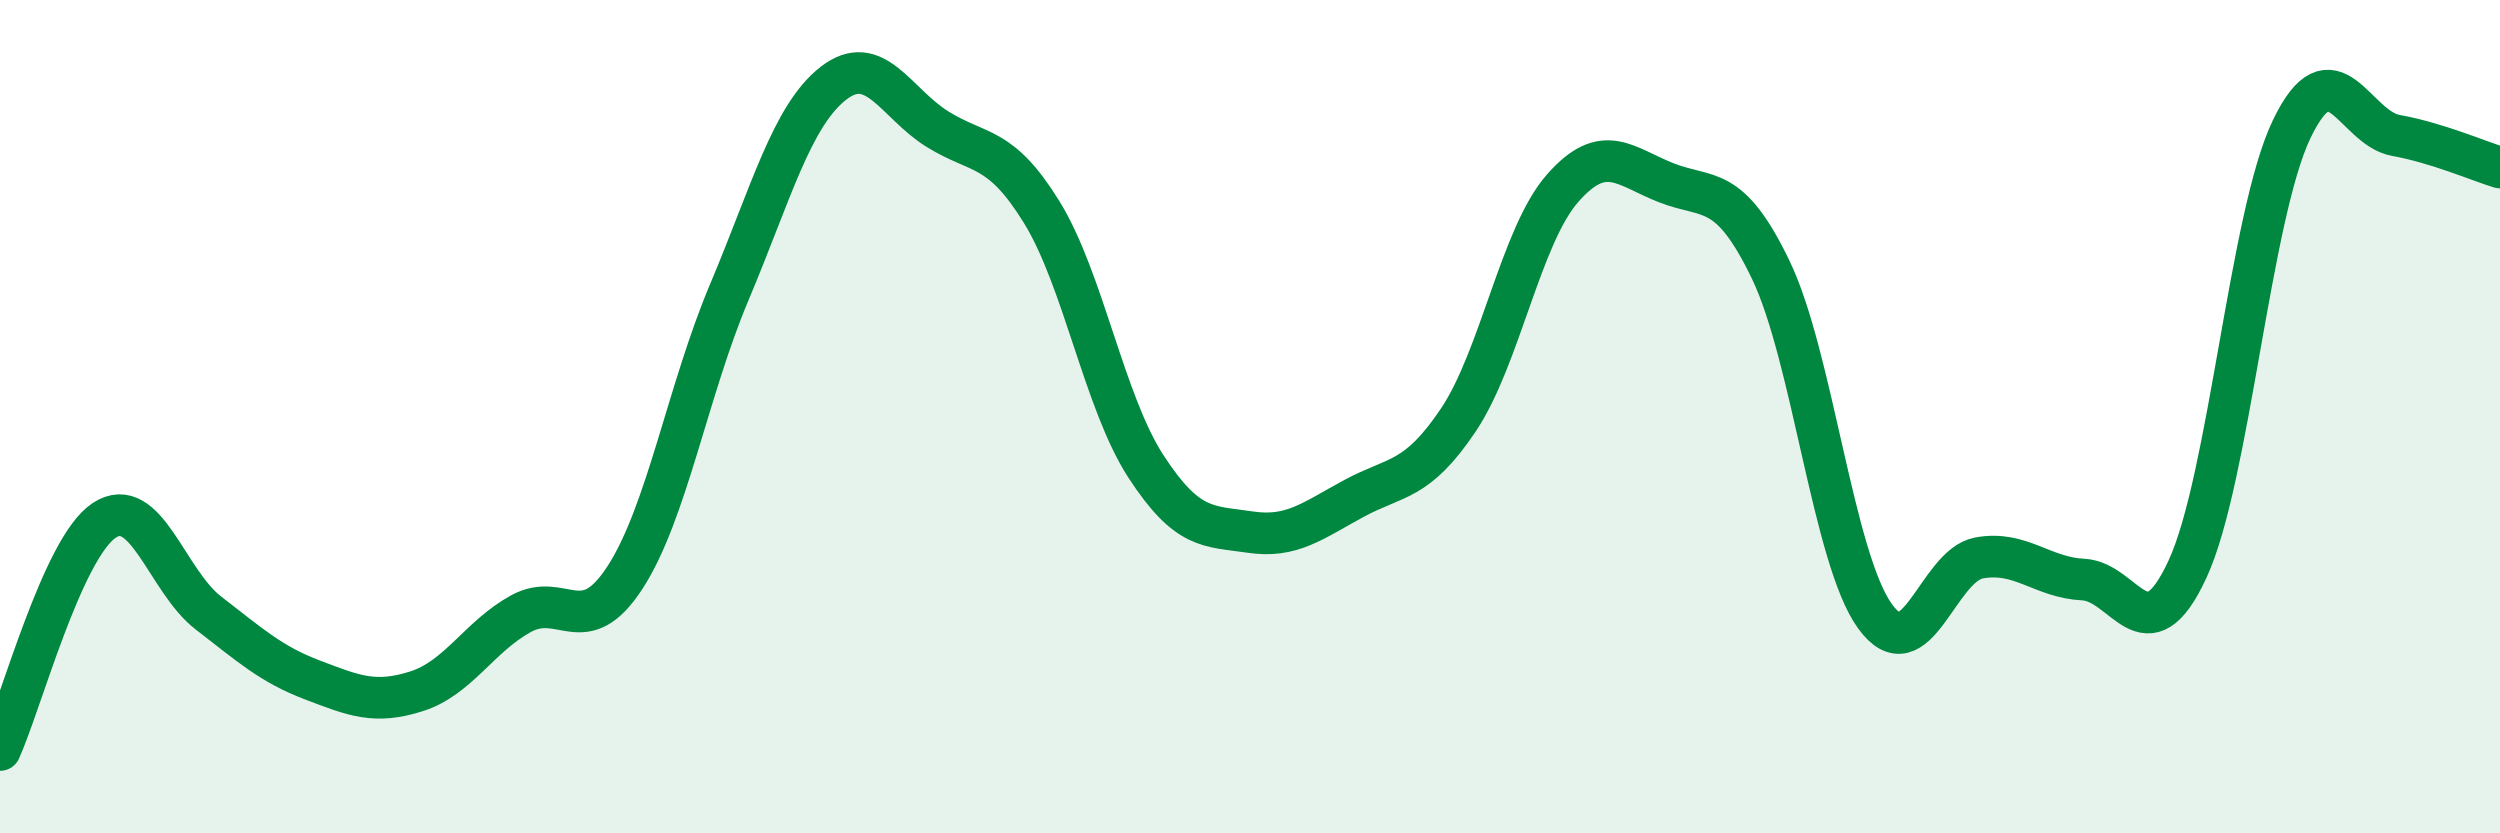
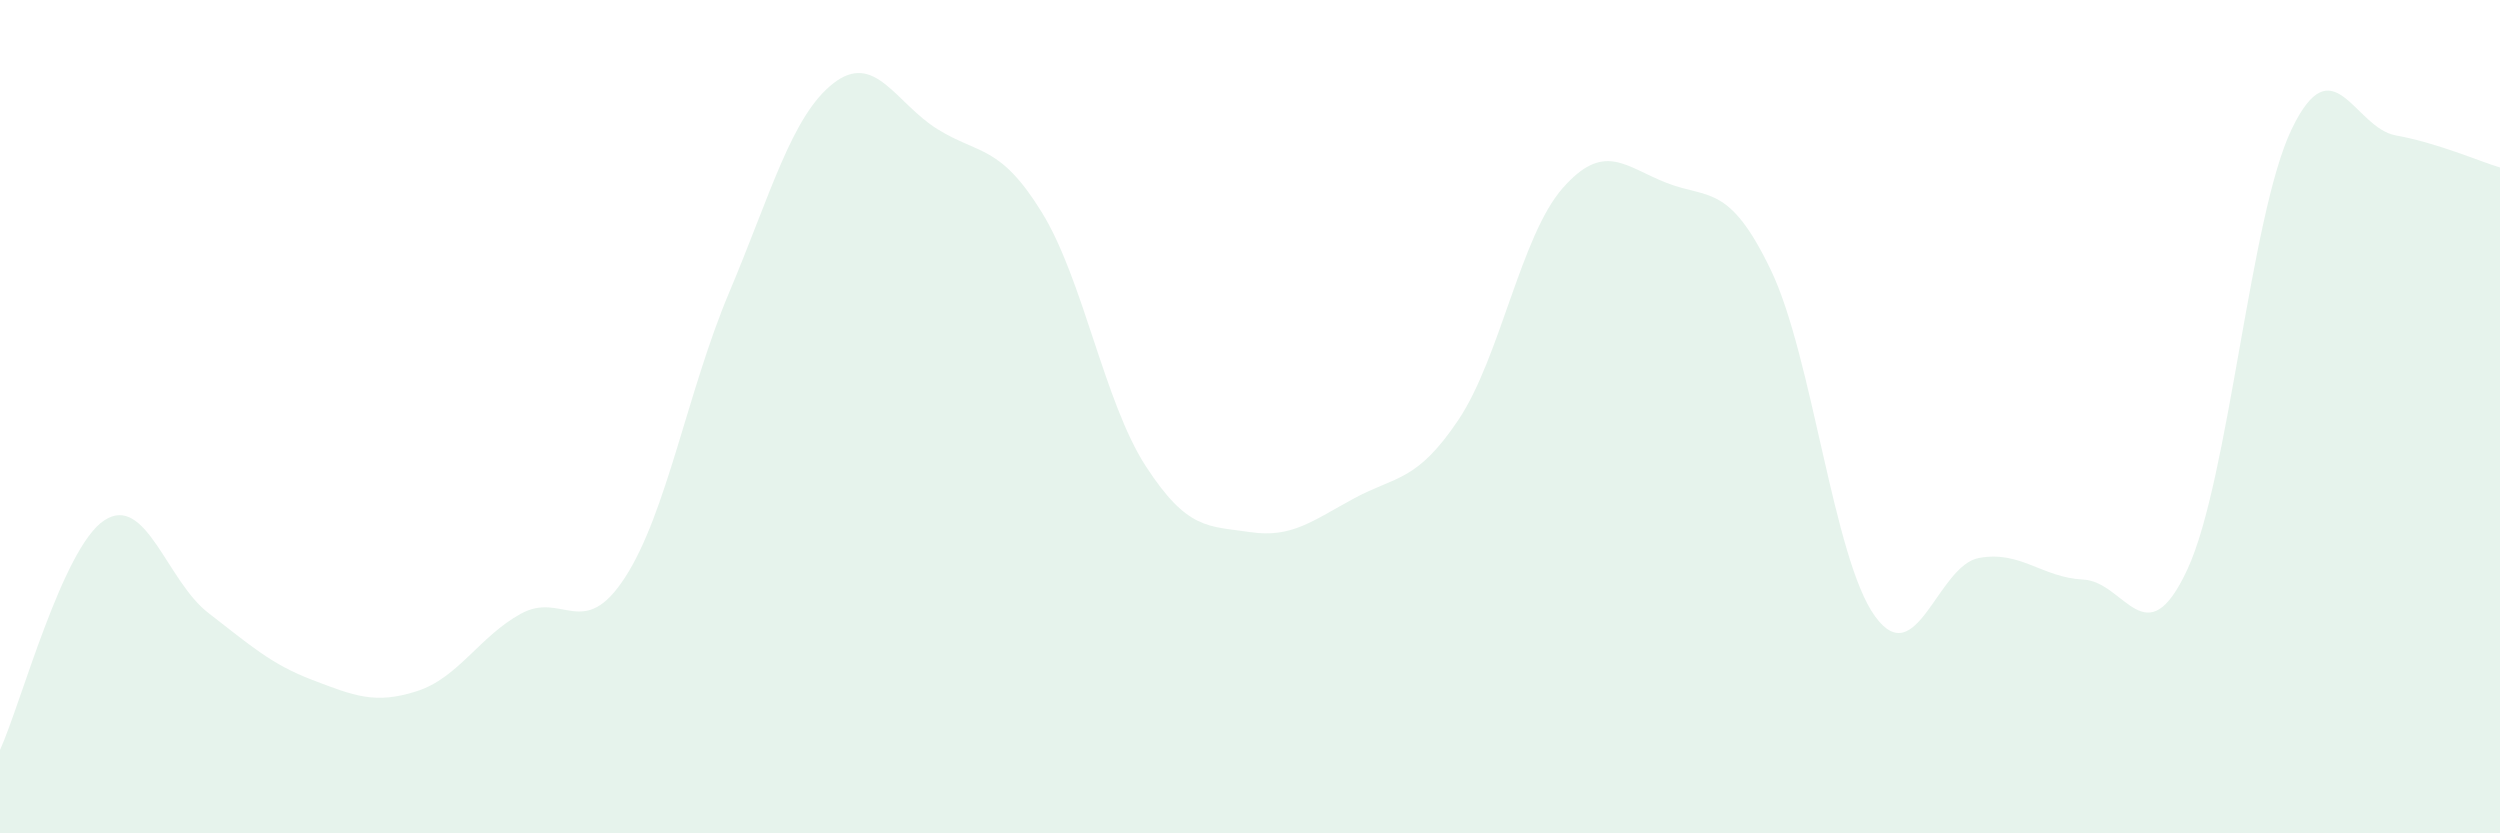
<svg xmlns="http://www.w3.org/2000/svg" width="60" height="20" viewBox="0 0 60 20">
  <path d="M 0,18 C 0.5,16.9 1.5,13.15 2.5,12.49 C 3.5,11.83 4,13.94 5,14.71 C 6,15.48 6.5,15.94 7.5,16.32 C 8.5,16.7 9,16.91 10,16.59 C 11,16.27 11.5,15.28 12.5,14.73 C 13.5,14.18 14,15.4 15,13.86 C 16,12.32 16.5,9.39 17.5,7.02 C 18.5,4.65 19,2.78 20,2 C 21,1.22 21.5,2.48 22.5,3.1 C 23.5,3.72 24,3.47 25,5.09 C 26,6.71 26.5,9.65 27.5,11.19 C 28.5,12.73 29,12.62 30,12.77 C 31,12.92 31.5,12.5 32.5,11.96 C 33.5,11.42 34,11.57 35,10.08 C 36,8.59 36.5,5.66 37.5,4.52 C 38.5,3.38 39,4 40,4.39 C 41,4.78 41.5,4.4 42.5,6.48 C 43.5,8.56 44,13.41 45,14.79 C 46,16.17 46.5,13.57 47.5,13.39 C 48.5,13.21 49,13.86 50,13.91 C 51,13.96 51.5,15.82 52.5,13.66 C 53.5,11.5 54,5.18 55,3.1 C 56,1.02 56.5,3.07 57.5,3.25 C 58.5,3.43 59.5,3.87 60,4.02L60 20L0 20Z" fill="#008740" opacity="0.1" stroke-linecap="round" stroke-linejoin="round" />
-   <path d="M 0,18 C 0.5,16.9 1.5,13.15 2.5,12.49 C 3.5,11.83 4,13.94 5,14.71 C 6,15.48 6.5,15.94 7.5,16.32 C 8.5,16.7 9,16.91 10,16.59 C 11,16.27 11.5,15.28 12.5,14.73 C 13.5,14.18 14,15.4 15,13.86 C 16,12.32 16.5,9.39 17.5,7.02 C 18.5,4.65 19,2.78 20,2 C 21,1.22 21.5,2.48 22.5,3.1 C 23.5,3.72 24,3.47 25,5.09 C 26,6.71 26.5,9.65 27.5,11.19 C 28.5,12.73 29,12.62 30,12.77 C 31,12.92 31.5,12.5 32.5,11.96 C 33.5,11.42 34,11.57 35,10.08 C 36,8.59 36.5,5.66 37.5,4.52 C 38.5,3.38 39,4 40,4.39 C 41,4.78 41.5,4.4 42.5,6.48 C 43.5,8.56 44,13.41 45,14.79 C 46,16.17 46.5,13.57 47.5,13.39 C 48.5,13.21 49,13.86 50,13.91 C 51,13.96 51.5,15.82 52.5,13.66 C 53.5,11.5 54,5.18 55,3.1 C 56,1.02 56.5,3.07 57.5,3.25 C 58.5,3.43 59.5,3.87 60,4.02" stroke="#008740" stroke-width="1" fill="none" stroke-linecap="round" stroke-linejoin="round" />
</svg>